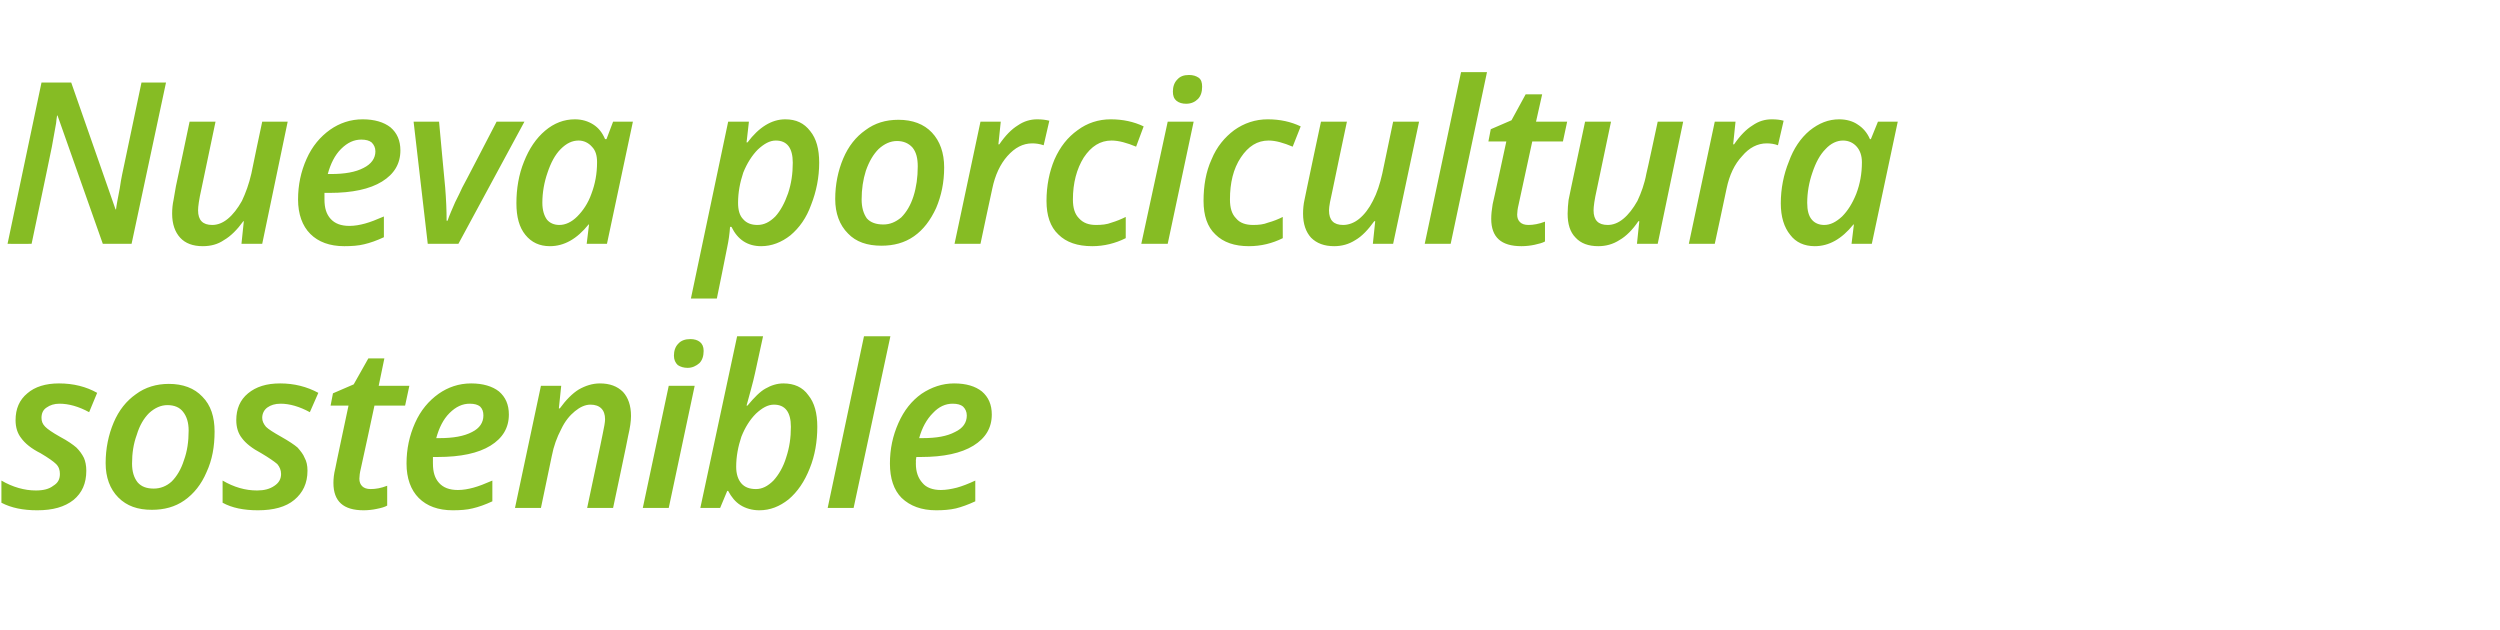
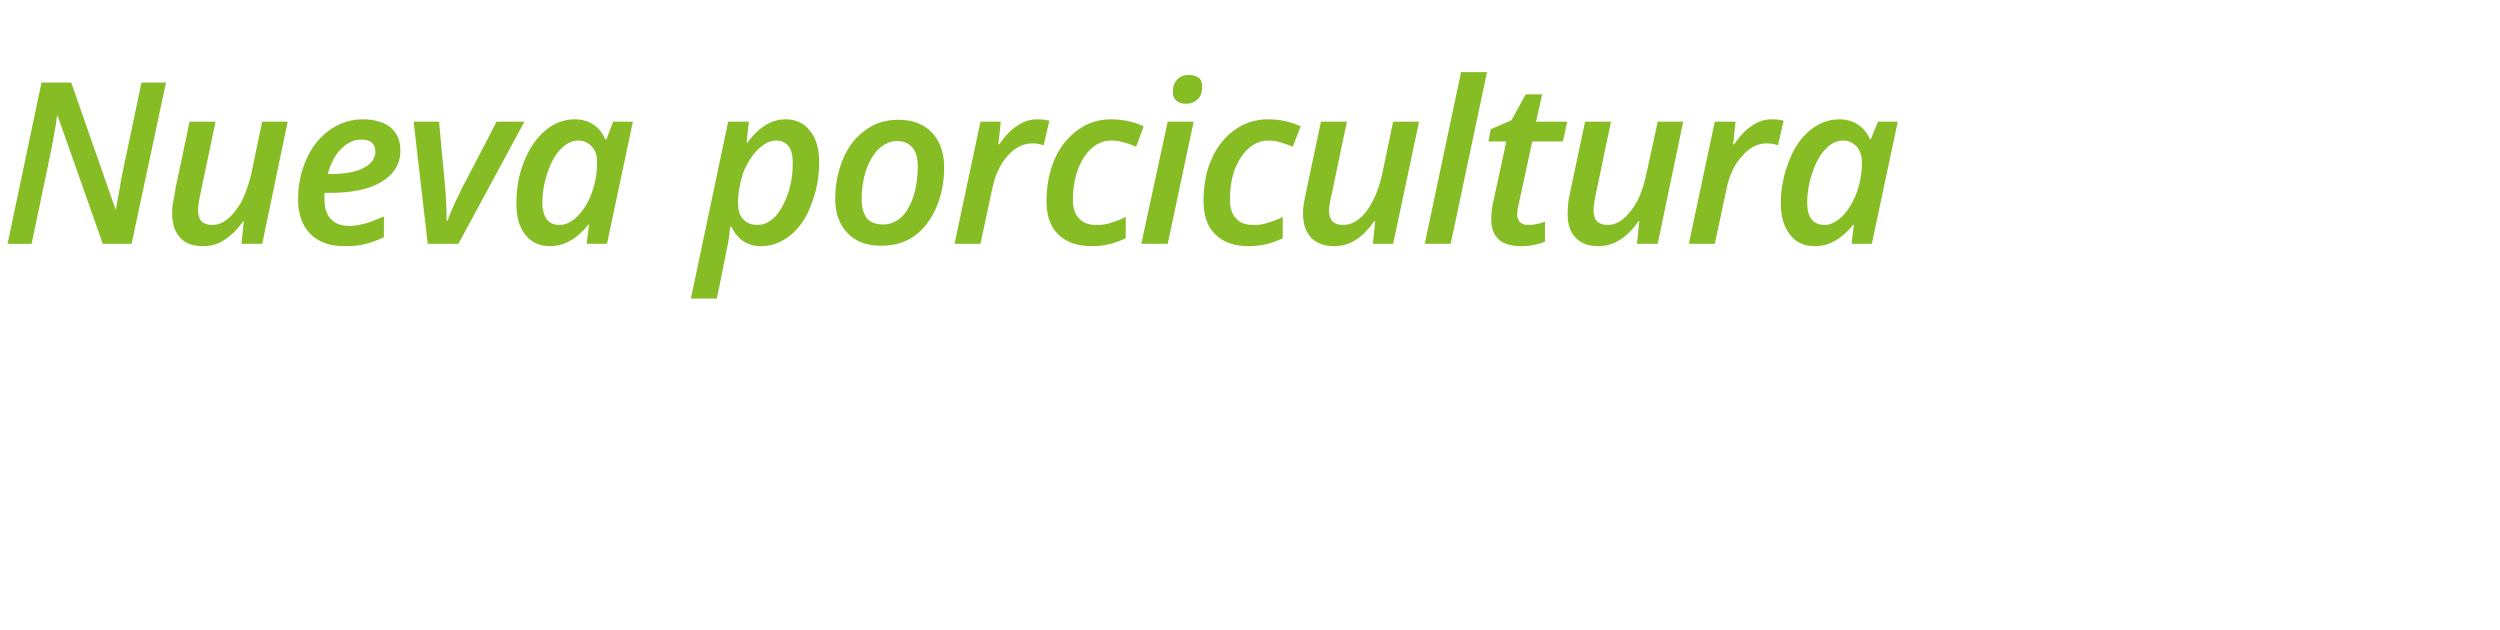
<svg xmlns="http://www.w3.org/2000/svg" version="1.1" width="530.1px" height="133.5px" viewBox="0 -15 530.1 133.5" style="top:-15px">
  <desc>Nueva porcicultura sostenible</desc>
  <defs />
  <g id="Polygon45687">
-     <path d="M 18.3 84.8 C 18.3 87.5 17.4 89.5 15.6 91 C 13.7 92.5 11.2 93.2 7.9 93.2 C 4.9 93.2 2.4 92.7 0.3 91.6 C 0.3 91.6 0.3 86.9 0.3 86.9 C 2.7 88.3 5.2 89 7.6 89 C 9.2 89 10.4 88.7 11.3 88 C 12.3 87.4 12.7 86.6 12.7 85.5 C 12.7 84.7 12.5 84 11.9 83.4 C 11.4 82.9 10.3 82.1 8.6 81.1 C 6.6 80.1 5.3 79 4.5 77.9 C 3.7 76.9 3.3 75.6 3.3 74.1 C 3.3 71.7 4.1 69.8 5.8 68.4 C 7.4 67 9.7 66.3 12.5 66.3 C 15.6 66.3 18.3 67 20.6 68.3 C 20.6 68.3 18.9 72.4 18.9 72.4 C 16.7 71.2 14.6 70.6 12.6 70.6 C 11.5 70.6 10.6 70.9 9.9 71.4 C 9.1 71.9 8.8 72.7 8.8 73.6 C 8.8 74.3 9 74.9 9.6 75.5 C 10.1 76 11.1 76.7 12.7 77.6 C 14.4 78.5 15.5 79.3 16.2 79.9 C 16.9 80.6 17.4 81.3 17.8 82.1 C 18.1 82.8 18.3 83.7 18.3 84.8 Z M 40 76.3 C 40 74.6 39.6 73.3 38.8 72.3 C 38.1 71.4 37 70.9 35.5 70.9 C 34.1 70.9 32.8 71.5 31.6 72.6 C 30.5 73.7 29.6 75.2 29 77.2 C 28.3 79.1 28 81.1 28 83.3 C 28 85 28.4 86.3 29.2 87.3 C 30 88.2 31.1 88.6 32.6 88.6 C 34 88.6 35.3 88.1 36.4 87.1 C 37.5 86 38.4 84.5 39 82.6 C 39.7 80.7 40 78.6 40 76.3 Z M 45.5 76.5 C 45.5 79.7 45 82.5 43.8 85.1 C 42.7 87.7 41.1 89.7 39.1 91.1 C 37.1 92.5 34.8 93.1 32.2 93.1 C 29.2 93.1 26.9 92.3 25.1 90.5 C 23.3 88.7 22.4 86.2 22.4 83.2 C 22.4 80.1 23 77.2 24.1 74.6 C 25.2 72 26.8 70 28.8 68.6 C 30.8 67.1 33.2 66.4 35.8 66.4 C 38.8 66.4 41.2 67.3 42.9 69.1 C 44.7 70.9 45.5 73.4 45.5 76.5 Z M 65.2 84.8 C 65.2 87.5 64.2 89.5 62.4 91 C 60.6 92.5 58 93.2 54.7 93.2 C 51.7 93.2 49.2 92.7 47.2 91.6 C 47.2 91.6 47.2 86.9 47.2 86.9 C 49.6 88.3 52 89 54.5 89 C 56 89 57.2 88.7 58.2 88 C 59.1 87.4 59.6 86.6 59.6 85.5 C 59.6 84.7 59.3 84 58.8 83.4 C 58.2 82.9 57.1 82.1 55.4 81.1 C 53.5 80.1 52.1 79 51.3 77.9 C 50.5 76.9 50.1 75.6 50.1 74.1 C 50.1 71.7 50.9 69.8 52.6 68.4 C 54.3 67 56.5 66.3 59.4 66.3 C 62.4 66.3 65.1 67 67.5 68.3 C 67.5 68.3 65.7 72.4 65.7 72.4 C 63.5 71.2 61.4 70.6 59.5 70.6 C 58.3 70.6 57.4 70.9 56.7 71.4 C 56 71.9 55.6 72.7 55.6 73.6 C 55.6 74.3 55.9 74.9 56.4 75.5 C 56.9 76 58 76.7 59.6 77.6 C 61.2 78.5 62.4 79.3 63.1 79.9 C 63.7 80.6 64.3 81.3 64.6 82.1 C 65 82.8 65.2 83.7 65.2 84.8 Z M 78.6 88.7 C 79.7 88.7 80.8 88.5 82.1 88 C 82.1 88 82.1 92.2 82.1 92.2 C 81.6 92.5 80.9 92.7 79.9 92.9 C 79 93.1 78 93.2 77.1 93.2 C 72.8 93.2 70.7 91.3 70.7 87.4 C 70.7 86.5 70.8 85.5 71.1 84.3 C 71.06 84.34 73.9 71 73.9 71 L 70.1 71 L 70.6 68.4 L 75 66.5 L 78.1 61 L 81.5 61 L 80.3 66.8 L 86.8 66.8 L 85.9 71 L 79.4 71 C 79.4 71 76.54 84.38 76.5 84.4 C 76.3 85.2 76.2 86 76.2 86.5 C 76.2 87.2 76.4 87.7 76.8 88.1 C 77.2 88.5 77.8 88.7 78.6 88.7 Z M 99.6 70.6 C 98.1 70.6 96.7 71.2 95.3 72.6 C 94 73.9 93.1 75.7 92.5 77.9 C 92.5 77.9 93.2 77.9 93.2 77.9 C 96.1 77.9 98.4 77.5 100.1 76.6 C 101.7 75.8 102.5 74.6 102.5 73.1 C 102.5 72.3 102.3 71.7 101.8 71.2 C 101.3 70.8 100.6 70.6 99.6 70.6 Z M 96 93.2 C 92.9 93.2 90.5 92.3 88.8 90.6 C 87.1 88.9 86.2 86.4 86.2 83.3 C 86.2 80.2 86.8 77.4 88 74.7 C 89.2 72 90.9 70 93 68.5 C 95 67.1 97.3 66.3 99.9 66.3 C 102.4 66.3 104.4 66.9 105.8 68 C 107.2 69.2 107.9 70.8 107.9 72.9 C 107.9 75.7 106.6 77.9 104 79.5 C 101.4 81.1 97.7 81.9 92.8 81.9 C 92.85 81.92 91.8 81.9 91.8 81.9 L 91.8 82.6 C 91.8 82.6 91.79 83.33 91.8 83.3 C 91.8 85.1 92.2 86.4 93.1 87.4 C 94 88.4 95.3 88.9 97.1 88.9 C 98.2 88.9 99.3 88.7 100.4 88.4 C 101.5 88.1 102.8 87.6 104.4 86.9 C 104.4 86.9 104.4 91.3 104.4 91.3 C 102.9 92 101.5 92.5 100.2 92.8 C 99 93.1 97.6 93.2 96 93.2 Z M 124.5 92.7 C 124.5 92.7 127.84 76.98 127.8 77 C 128.1 75.6 128.3 74.5 128.3 73.9 C 128.3 71.9 127.2 70.8 125.2 70.8 C 124.1 70.8 123 71.3 121.9 72.2 C 120.8 73.1 119.8 74.3 119 76 C 118.1 77.7 117.4 79.6 117 81.7 C 116.98 81.73 114.7 92.7 114.7 92.7 L 109.2 92.7 L 114.7 66.8 L 119 66.8 L 118.5 71.6 C 118.5 71.6 118.72 71.61 118.7 71.6 C 120 69.8 121.4 68.4 122.7 67.6 C 124.1 66.8 125.6 66.3 127.2 66.3 C 129.3 66.3 130.9 66.9 132.1 68.1 C 133.2 69.3 133.8 71 133.8 73.2 C 133.8 74.3 133.6 75.7 133.2 77.4 C 133.25 77.42 130 92.7 130 92.7 L 124.5 92.7 Z M 142.9 60.4 C 142.9 59.4 143.2 58.5 143.8 57.9 C 144.4 57.2 145.3 56.9 146.4 56.9 C 147.2 56.9 147.9 57.1 148.4 57.5 C 148.9 57.9 149.2 58.5 149.2 59.4 C 149.2 60.5 148.9 61.4 148.3 62 C 147.6 62.6 146.8 63 145.8 63 C 145 63 144.3 62.8 143.7 62.4 C 143.2 61.9 142.9 61.3 142.9 60.4 Z M 141.8 92.7 L 136.3 92.7 L 141.8 66.8 L 147.3 66.8 L 141.8 92.7 Z M 161 93.2 C 159.5 93.2 158.1 92.8 157 92.1 C 155.9 91.4 155.1 90.4 154.4 89.1 C 154.45 89.07 154.2 89.1 154.2 89.1 L 152.7 92.7 L 148.5 92.7 L 156.3 56.3 L 161.8 56.3 C 161.8 56.3 160.12 64.06 160.1 64.1 C 159.9 65 159.6 66.3 159.2 67.7 C 158.8 69.2 158.5 70.3 158.3 71 C 158.3 71 158.5 71 158.5 71 C 159.9 69.3 161.2 68 162.3 67.4 C 163.5 66.7 164.8 66.3 166.1 66.3 C 168.4 66.3 170.2 67.1 171.4 68.8 C 172.7 70.4 173.3 72.6 173.3 75.5 C 173.3 78.6 172.8 81.6 171.7 84.3 C 170.6 87.1 169.1 89.3 167.2 90.9 C 165.3 92.4 163.3 93.2 161 93.2 Z M 167.7 75.5 C 167.7 72.4 166.5 70.8 164.1 70.8 C 162.8 70.8 161.6 71.5 160.3 72.7 C 159 74 158 75.6 157.2 77.6 C 156.5 79.7 156.1 81.8 156.1 84 C 156.1 85.5 156.5 86.7 157.2 87.5 C 157.9 88.3 158.9 88.7 160.3 88.7 C 161.6 88.7 162.8 88.1 164 86.9 C 165.1 85.7 166.1 84 166.7 82 C 167.4 79.9 167.7 77.8 167.7 75.5 C 167.7 75.5 167.7 75.5 167.7 75.5 Z M 181 92.7 L 175.5 92.7 L 183.2 56.3 L 188.8 56.3 L 181 92.7 Z M 202 70.6 C 200.5 70.6 199.1 71.2 197.8 72.6 C 196.5 73.9 195.5 75.7 194.9 77.9 C 194.9 77.9 195.6 77.9 195.6 77.9 C 198.6 77.9 200.8 77.5 202.5 76.6 C 204.2 75.8 205 74.6 205 73.1 C 205 72.3 204.7 71.7 204.2 71.2 C 203.7 70.8 203 70.6 202 70.6 Z M 198.5 93.2 C 195.4 93.2 193 92.3 191.2 90.6 C 189.5 88.9 188.7 86.4 188.7 83.3 C 188.7 80.2 189.3 77.4 190.5 74.7 C 191.7 72 193.3 70 195.4 68.5 C 197.5 67.1 199.8 66.3 202.3 66.3 C 204.9 66.3 206.8 66.9 208.2 68 C 209.6 69.2 210.3 70.8 210.3 72.9 C 210.3 75.7 209 77.9 206.4 79.5 C 203.8 81.1 200.1 81.9 195.3 81.9 C 195.29 81.92 194.3 81.9 194.3 81.9 L 194.2 82.6 C 194.2 82.6 194.23 83.33 194.2 83.3 C 194.2 85.1 194.7 86.4 195.6 87.4 C 196.4 88.4 197.8 88.9 199.5 88.9 C 200.6 88.9 201.7 88.7 202.9 88.4 C 204 88.1 205.3 87.6 206.8 86.9 C 206.8 86.9 206.8 91.3 206.8 91.3 C 205.3 92 203.9 92.5 202.7 92.8 C 201.4 93.1 200 93.2 198.5 93.2 Z " stroke="none" fill="#86bc24" />
-   </g>
+     </g>
  <g id="Polygon45686">
    <path d="M 27.9 36.7 L 21.8 36.7 L 12.2 9.5 L 12.1 9.5 C 12.1 9.5 11.86 11.09 11.9 11.1 C 11.5 13.4 11.2 15.1 11 16.1 C 10.8 17.1 9.4 23.9 6.7 36.7 C 6.73 36.73 1.6 36.7 1.6 36.7 L 8.8 2.5 L 15.1 2.5 L 24.5 29.4 C 24.5 29.4 24.63 29.39 24.6 29.4 C 24.7 28.5 25 27 25.4 24.9 C 25.7 22.7 26.1 21.1 26.3 20.1 C 26.3 20.11 30 2.5 30 2.5 L 35.2 2.5 L 27.9 36.7 Z M 45.7 10.8 C 45.7 10.8 42.72 25.1 42.7 25.1 C 42.2 27.3 42 28.8 42 29.6 C 42 31.7 43 32.7 45 32.7 C 46.1 32.7 47.2 32.3 48.3 31.4 C 49.4 30.5 50.4 29.2 51.3 27.6 C 52.1 25.9 52.8 24 53.3 21.8 C 53.26 21.8 55.6 10.8 55.6 10.8 L 61 10.8 L 55.6 36.7 L 51.2 36.7 L 51.7 31.9 C 51.7 31.9 51.55 31.92 51.6 31.9 C 50.3 33.7 48.9 35.1 47.5 35.9 C 46.2 36.8 44.7 37.2 43 37.2 C 40.9 37.2 39.3 36.6 38.2 35.4 C 37.1 34.2 36.5 32.5 36.5 30.3 C 36.5 29.3 36.6 28.3 36.8 27.4 C 37 26.4 37.1 25.5 37.3 24.5 C 37.33 24.49 40.2 10.8 40.2 10.8 L 45.7 10.8 Z M 76.6 14.6 C 75.1 14.6 73.7 15.2 72.3 16.6 C 71 17.9 70.1 19.7 69.5 21.9 C 69.5 21.9 70.2 21.9 70.2 21.9 C 73.1 21.9 75.4 21.5 77.1 20.6 C 78.7 19.8 79.6 18.6 79.6 17.1 C 79.6 16.3 79.3 15.7 78.8 15.2 C 78.3 14.8 77.6 14.6 76.6 14.6 Z M 73 37.2 C 69.9 37.2 67.5 36.3 65.8 34.6 C 64.1 32.9 63.2 30.4 63.2 27.3 C 63.2 24.2 63.8 21.4 65 18.7 C 66.2 16 67.9 14 70 12.5 C 72 11.1 74.3 10.3 76.9 10.3 C 79.4 10.3 81.4 10.9 82.8 12 C 84.2 13.2 84.9 14.8 84.9 16.9 C 84.9 19.7 83.6 21.9 81 23.5 C 78.4 25.1 74.7 25.9 69.9 25.9 C 69.85 25.92 68.8 25.9 68.8 25.9 L 68.8 26.6 C 68.8 26.6 68.8 27.33 68.8 27.3 C 68.8 29.1 69.2 30.4 70.1 31.4 C 71 32.4 72.3 32.9 74.1 32.9 C 75.2 32.9 76.3 32.7 77.4 32.4 C 78.5 32.1 79.8 31.6 81.4 30.9 C 81.4 30.9 81.4 35.3 81.4 35.3 C 79.9 36 78.5 36.5 77.2 36.8 C 76 37.1 74.6 37.2 73 37.2 Z M 90.7 36.7 L 87.7 10.8 L 93.1 10.8 C 93.1 10.8 94.38 24.82 94.4 24.8 C 94.6 27.3 94.7 29.6 94.7 31.8 C 94.7 31.8 94.9 31.8 94.9 31.8 C 95.3 30.6 95.9 29.3 96.5 27.9 C 97.2 26.5 97.7 25.5 98 24.8 C 98.04 24.82 105.3 10.8 105.3 10.8 L 111.2 10.8 L 97.2 36.7 L 90.7 36.7 Z M 124.8 32.6 C 122.3 35.7 119.6 37.2 116.6 37.2 C 114.4 37.2 112.7 36.4 111.4 34.8 C 110.1 33.2 109.5 31 109.5 28.1 C 109.5 25 110 22 111.1 19.3 C 112.2 16.5 113.7 14.3 115.6 12.7 C 117.5 11.1 119.6 10.3 121.9 10.3 C 123.4 10.3 124.7 10.7 125.8 11.4 C 126.9 12.1 127.7 13.1 128.3 14.5 C 128.33 14.51 128.6 14.5 128.6 14.5 L 130 10.8 L 134.2 10.8 L 128.7 36.7 L 124.4 36.7 L 124.9 32.6 L 124.8 32.6 C 124.8 32.6 124.79 32.6 124.8 32.6 Z M 118.6 32.7 C 119.9 32.7 121.2 32.1 122.4 30.9 C 123.6 29.7 124.7 28.1 125.4 26.1 C 126.2 24 126.6 21.8 126.6 19.4 C 126.6 18 126.3 16.9 125.5 16.1 C 124.8 15.3 123.8 14.8 122.7 14.8 C 121.3 14.8 120.1 15.4 118.9 16.6 C 117.7 17.8 116.8 19.5 116.1 21.6 C 115.4 23.6 115 25.8 115 28 C 115 29.6 115.4 30.8 116 31.6 C 116.6 32.3 117.5 32.7 118.6 32.7 Z M 161.4 37.2 C 158.5 37.2 156.4 35.8 155.1 33.1 C 155.1 33.1 154.8 33.1 154.8 33.1 C 154.7 34.6 154.5 36 154.2 37.4 C 154.23 37.41 152 48.3 152 48.3 L 146.5 48.3 L 154.4 10.8 L 158.8 10.8 L 158.3 15.2 C 158.3 15.2 158.48 15.21 158.5 15.2 C 160.9 12 163.6 10.3 166.5 10.3 C 168.8 10.3 170.5 11.1 171.8 12.8 C 173.1 14.4 173.7 16.6 173.7 19.5 C 173.7 22.6 173.1 25.6 172 28.4 C 171 31.2 169.5 33.3 167.6 34.9 C 165.7 36.4 163.6 37.2 161.4 37.2 Z M 168.1 19.5 C 168.1 16.4 166.9 14.8 164.5 14.8 C 163.2 14.8 162 15.5 160.7 16.7 C 159.5 17.9 158.4 19.6 157.6 21.6 C 156.9 23.7 156.5 25.8 156.5 28 C 156.5 29.5 156.8 30.7 157.6 31.5 C 158.3 32.3 159.3 32.7 160.6 32.7 C 162 32.7 163.2 32.1 164.4 30.9 C 165.5 29.7 166.4 28 167.1 26 C 167.8 23.9 168.1 21.8 168.1 19.5 C 168.1 19.5 168.1 19.5 168.1 19.5 Z M 194.6 20.3 C 194.6 18.6 194.3 17.3 193.5 16.3 C 192.7 15.4 191.6 14.9 190.2 14.9 C 188.8 14.9 187.5 15.5 186.3 16.6 C 185.2 17.7 184.3 19.2 183.6 21.2 C 183 23.1 182.7 25.1 182.7 27.3 C 182.7 29 183.1 30.3 183.8 31.3 C 184.6 32.2 185.8 32.6 187.3 32.6 C 188.7 32.6 189.9 32.1 191.1 31.1 C 192.2 30 193.1 28.5 193.7 26.6 C 194.3 24.7 194.6 22.6 194.6 20.3 Z M 200.2 20.5 C 200.2 23.7 199.6 26.5 198.5 29.1 C 197.3 31.7 195.8 33.7 193.8 35.1 C 191.8 36.5 189.5 37.1 186.9 37.1 C 183.9 37.1 181.5 36.3 179.8 34.5 C 178 32.7 177.1 30.2 177.1 27.2 C 177.1 24.1 177.7 21.2 178.8 18.6 C 179.9 16 181.5 14 183.5 12.6 C 185.5 11.1 187.8 10.4 190.5 10.4 C 193.5 10.4 195.9 11.3 197.6 13.1 C 199.3 14.9 200.2 17.4 200.2 20.5 Z M 219.9 10.3 C 220.9 10.3 221.7 10.4 222.5 10.6 C 222.5 10.6 221.3 15.8 221.3 15.8 C 220.4 15.5 219.6 15.4 218.9 15.4 C 216.9 15.4 215.2 16.3 213.6 18.1 C 212.1 19.8 211 22.1 210.4 25 C 210.37 25.01 207.9 36.7 207.9 36.7 L 202.4 36.7 L 207.9 10.8 L 212.2 10.8 L 211.7 15.6 C 211.7 15.6 211.92 15.61 211.9 15.6 C 213.2 13.7 214.5 12.4 215.8 11.6 C 217.1 10.7 218.5 10.3 219.9 10.3 Z M 238.7 35.5 C 236.5 36.6 234.1 37.2 231.6 37.2 C 228.5 37.2 226.1 36.4 224.4 34.7 C 222.7 33.1 221.9 30.7 221.9 27.6 C 221.9 24.4 222.5 21.4 223.6 18.8 C 224.8 16.1 226.4 14.1 228.5 12.6 C 230.5 11.1 232.9 10.3 235.5 10.3 C 238.1 10.3 240.4 10.8 242.5 11.8 C 242.5 11.8 240.9 16.1 240.9 16.1 C 239 15.3 237.2 14.8 235.7 14.8 C 233.3 14.8 231.4 16 229.8 18.4 C 228.3 20.8 227.5 23.8 227.5 27.3 C 227.5 29.1 227.9 30.4 228.8 31.3 C 229.7 32.3 230.9 32.7 232.4 32.7 C 233.6 32.7 234.7 32.6 235.7 32.2 C 236.7 31.9 237.7 31.5 238.7 31 C 238.71 30.96 238.7 35.5 238.7 35.5 C 238.7 35.5 238.71 35.53 238.7 35.5 Z M 248.7 4.4 C 248.7 3.4 249 2.5 249.6 1.9 C 250.2 1.2 251 0.9 252.1 0.9 C 253 0.9 253.6 1.1 254.2 1.5 C 254.7 1.9 254.9 2.5 254.9 3.4 C 254.9 4.5 254.6 5.4 254 6 C 253.4 6.6 252.6 7 251.5 7 C 250.7 7 250 6.8 249.5 6.4 C 248.9 5.9 248.7 5.3 248.7 4.4 Z M 247.6 36.7 L 242 36.7 L 247.6 10.8 L 253.1 10.8 L 247.6 36.7 Z M 272 35.5 C 269.8 36.6 267.4 37.2 264.8 37.2 C 261.8 37.2 259.4 36.4 257.7 34.7 C 256 33.1 255.2 30.7 255.2 27.6 C 255.2 24.4 255.7 21.4 256.9 18.8 C 258 16.1 259.7 14.1 261.7 12.6 C 263.8 11.1 266.2 10.3 268.8 10.3 C 271.4 10.3 273.7 10.8 275.8 11.8 C 275.8 11.8 274.1 16.1 274.1 16.1 C 272.2 15.3 270.5 14.8 269 14.8 C 266.6 14.8 264.7 16 263.1 18.4 C 261.5 20.8 260.8 23.8 260.8 27.3 C 260.8 29.1 261.2 30.4 262.1 31.3 C 262.9 32.3 264.2 32.7 265.7 32.7 C 266.9 32.7 267.9 32.6 268.9 32.2 C 270 31.9 271 31.5 272 31 C 271.98 30.96 272 35.5 272 35.5 C 272 35.5 271.98 35.53 272 35.5 Z M 285.6 10.8 C 285.6 10.8 282.57 25.1 282.6 25.1 C 282.1 27.3 281.8 28.8 281.8 29.6 C 281.8 31.7 282.8 32.7 284.8 32.7 C 285.9 32.7 287.1 32.3 288.2 31.4 C 289.3 30.5 290.3 29.2 291.1 27.6 C 292 25.9 292.6 24 293.1 21.8 C 293.12 21.8 295.4 10.8 295.4 10.8 L 300.9 10.8 L 295.4 36.7 L 291.1 36.7 L 291.6 31.9 C 291.6 31.9 291.4 31.92 291.4 31.9 C 290.1 33.7 288.8 35.1 287.4 35.9 C 286 36.8 284.5 37.2 282.9 37.2 C 280.8 37.2 279.2 36.6 278 35.4 C 276.9 34.2 276.3 32.5 276.3 30.3 C 276.3 29.3 276.4 28.3 276.6 27.4 C 276.8 26.4 277 25.5 277.2 24.5 C 277.18 24.49 280.1 10.8 280.1 10.8 L 285.6 10.8 Z M 307.6 36.7 L 302.1 36.7 L 309.8 0.3 L 315.3 0.3 L 307.6 36.7 Z M 324.1 32.7 C 325.1 32.7 326.3 32.5 327.6 32 C 327.6 32 327.6 36.2 327.6 36.2 C 327.1 36.5 326.3 36.7 325.4 36.9 C 324.5 37.1 323.5 37.2 322.6 37.2 C 318.3 37.2 316.2 35.3 316.2 31.4 C 316.2 30.5 316.3 29.5 316.5 28.3 C 316.53 28.34 319.4 15 319.4 15 L 315.6 15 L 316.1 12.4 L 320.5 10.5 L 323.5 5 L 327 5 L 325.7 10.8 L 332.3 10.8 L 331.4 15 L 324.9 15 C 324.9 15 322.01 28.38 322 28.4 C 321.8 29.2 321.7 30 321.7 30.5 C 321.7 31.2 321.9 31.7 322.3 32.1 C 322.7 32.5 323.3 32.7 324.1 32.7 Z M 341.6 10.8 C 341.6 10.8 338.6 25.1 338.6 25.1 C 338.1 27.3 337.9 28.8 337.9 29.6 C 337.9 31.7 338.9 32.7 340.9 32.7 C 342 32.7 343.1 32.3 344.2 31.4 C 345.3 30.5 346.3 29.2 347.2 27.6 C 348 25.9 348.7 24 349.1 21.8 C 349.15 21.8 351.5 10.8 351.5 10.8 L 356.9 10.8 L 351.5 36.7 L 347.1 36.7 L 347.6 31.9 C 347.6 31.9 347.44 31.92 347.4 31.9 C 346.2 33.7 344.8 35.1 343.4 35.9 C 342 36.8 340.5 37.2 338.9 37.2 C 336.8 37.2 335.2 36.6 334.1 35.4 C 332.9 34.2 332.4 32.5 332.4 30.3 C 332.4 29.3 332.5 28.3 332.6 27.4 C 332.8 26.4 333 25.5 333.2 24.5 C 333.21 24.49 336.1 10.8 336.1 10.8 L 341.6 10.8 Z M 375.7 10.3 C 376.7 10.3 377.5 10.4 378.2 10.6 C 378.2 10.6 377 15.8 377 15.8 C 376.2 15.5 375.4 15.4 374.6 15.4 C 372.7 15.4 370.9 16.3 369.4 18.1 C 367.8 19.8 366.7 22.1 366.1 25 C 366.12 25.01 363.6 36.7 363.6 36.7 L 358.1 36.7 L 363.6 10.8 L 368 10.8 L 367.5 15.6 C 367.5 15.6 367.67 15.61 367.7 15.6 C 369 13.7 370.3 12.4 371.6 11.6 C 372.9 10.7 374.2 10.3 375.7 10.3 Z M 393 32.6 C 390.5 35.7 387.8 37.2 384.8 37.2 C 382.6 37.2 380.8 36.4 379.6 34.8 C 378.3 33.2 377.6 31 377.6 28.1 C 377.6 25 378.2 22 379.3 19.3 C 380.3 16.5 381.8 14.3 383.7 12.7 C 385.7 11.1 387.7 10.3 390 10.3 C 391.5 10.3 392.9 10.7 393.9 11.4 C 395 12.1 395.9 13.1 396.5 14.5 C 396.5 14.51 396.7 14.5 396.7 14.5 L 398.2 10.8 L 402.4 10.8 L 396.9 36.7 L 392.6 36.7 L 393.1 32.6 L 393 32.6 C 393 32.6 392.96 32.6 393 32.6 Z M 386.8 32.7 C 388.1 32.7 389.3 32.1 390.6 30.9 C 391.8 29.7 392.8 28.1 393.6 26.1 C 394.4 24 394.8 21.8 394.8 19.4 C 394.8 18 394.4 16.9 393.7 16.1 C 393 15.3 392 14.8 390.8 14.8 C 389.5 14.8 388.2 15.4 387.1 16.6 C 385.9 17.8 385 19.5 384.3 21.6 C 383.6 23.6 383.2 25.8 383.2 28 C 383.2 29.6 383.5 30.8 384.2 31.6 C 384.8 32.3 385.7 32.7 386.8 32.7 Z " stroke="none" fill="#86bc24" />
  </g>
</svg>